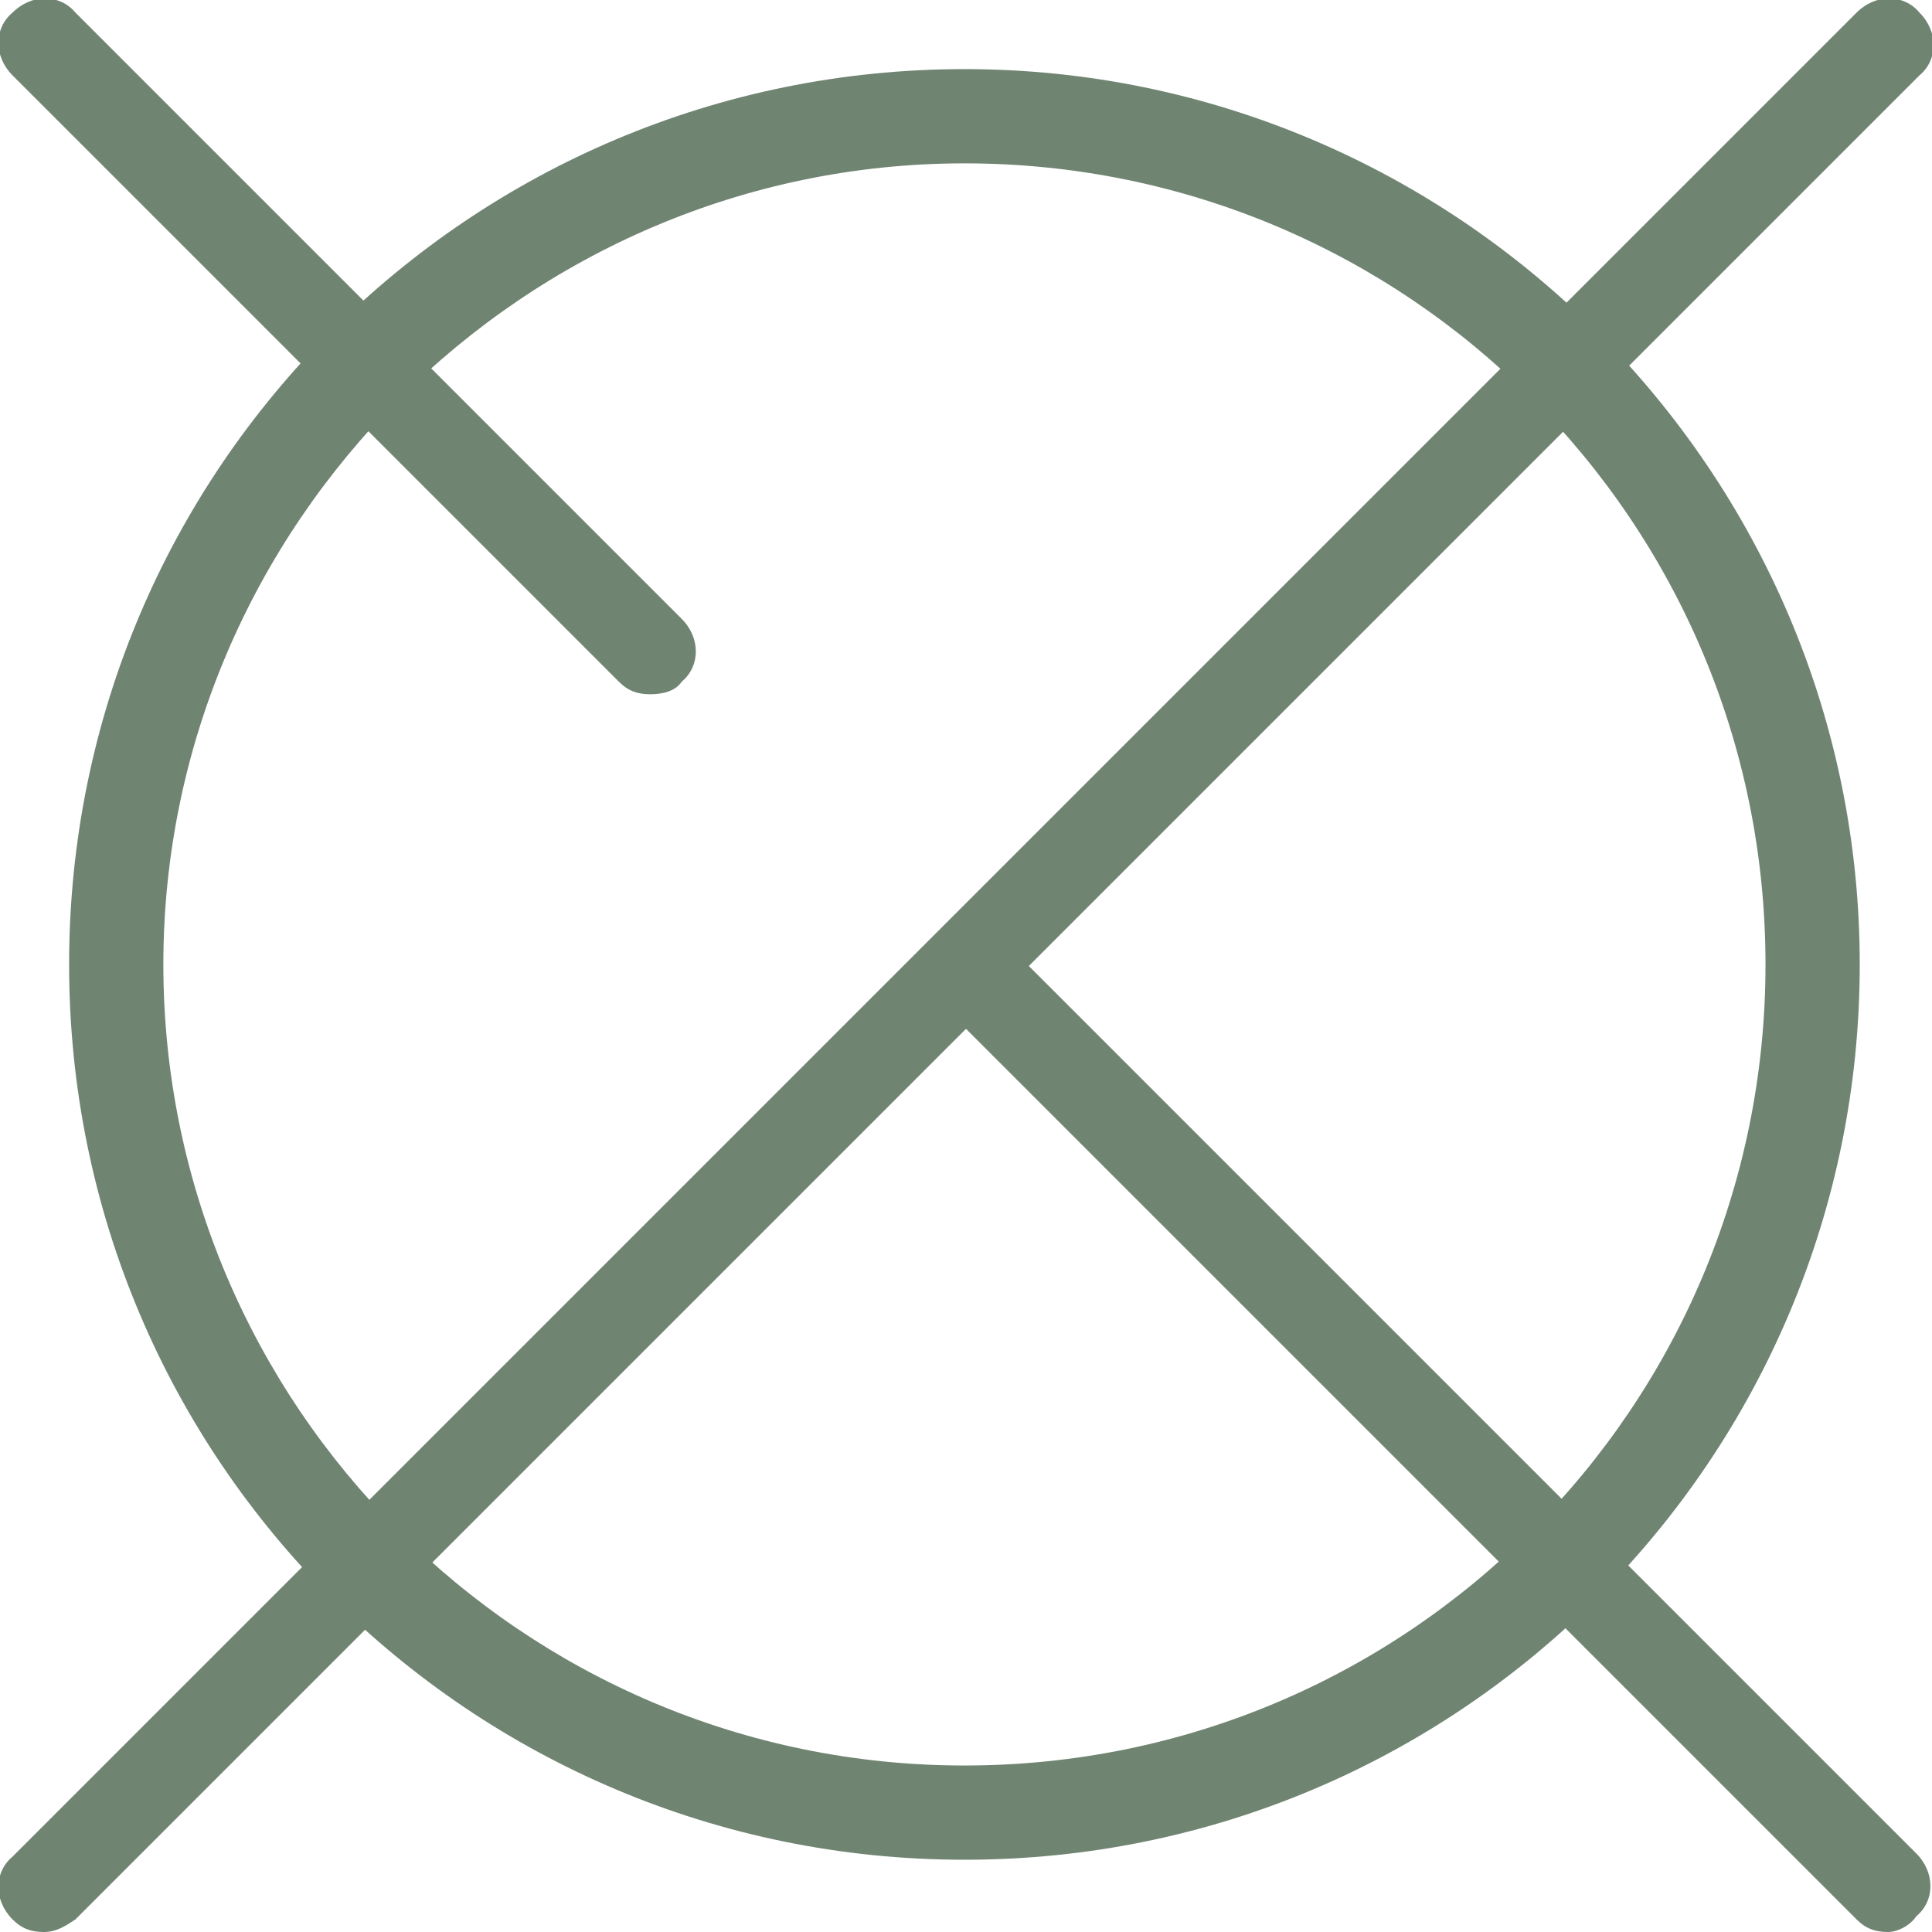
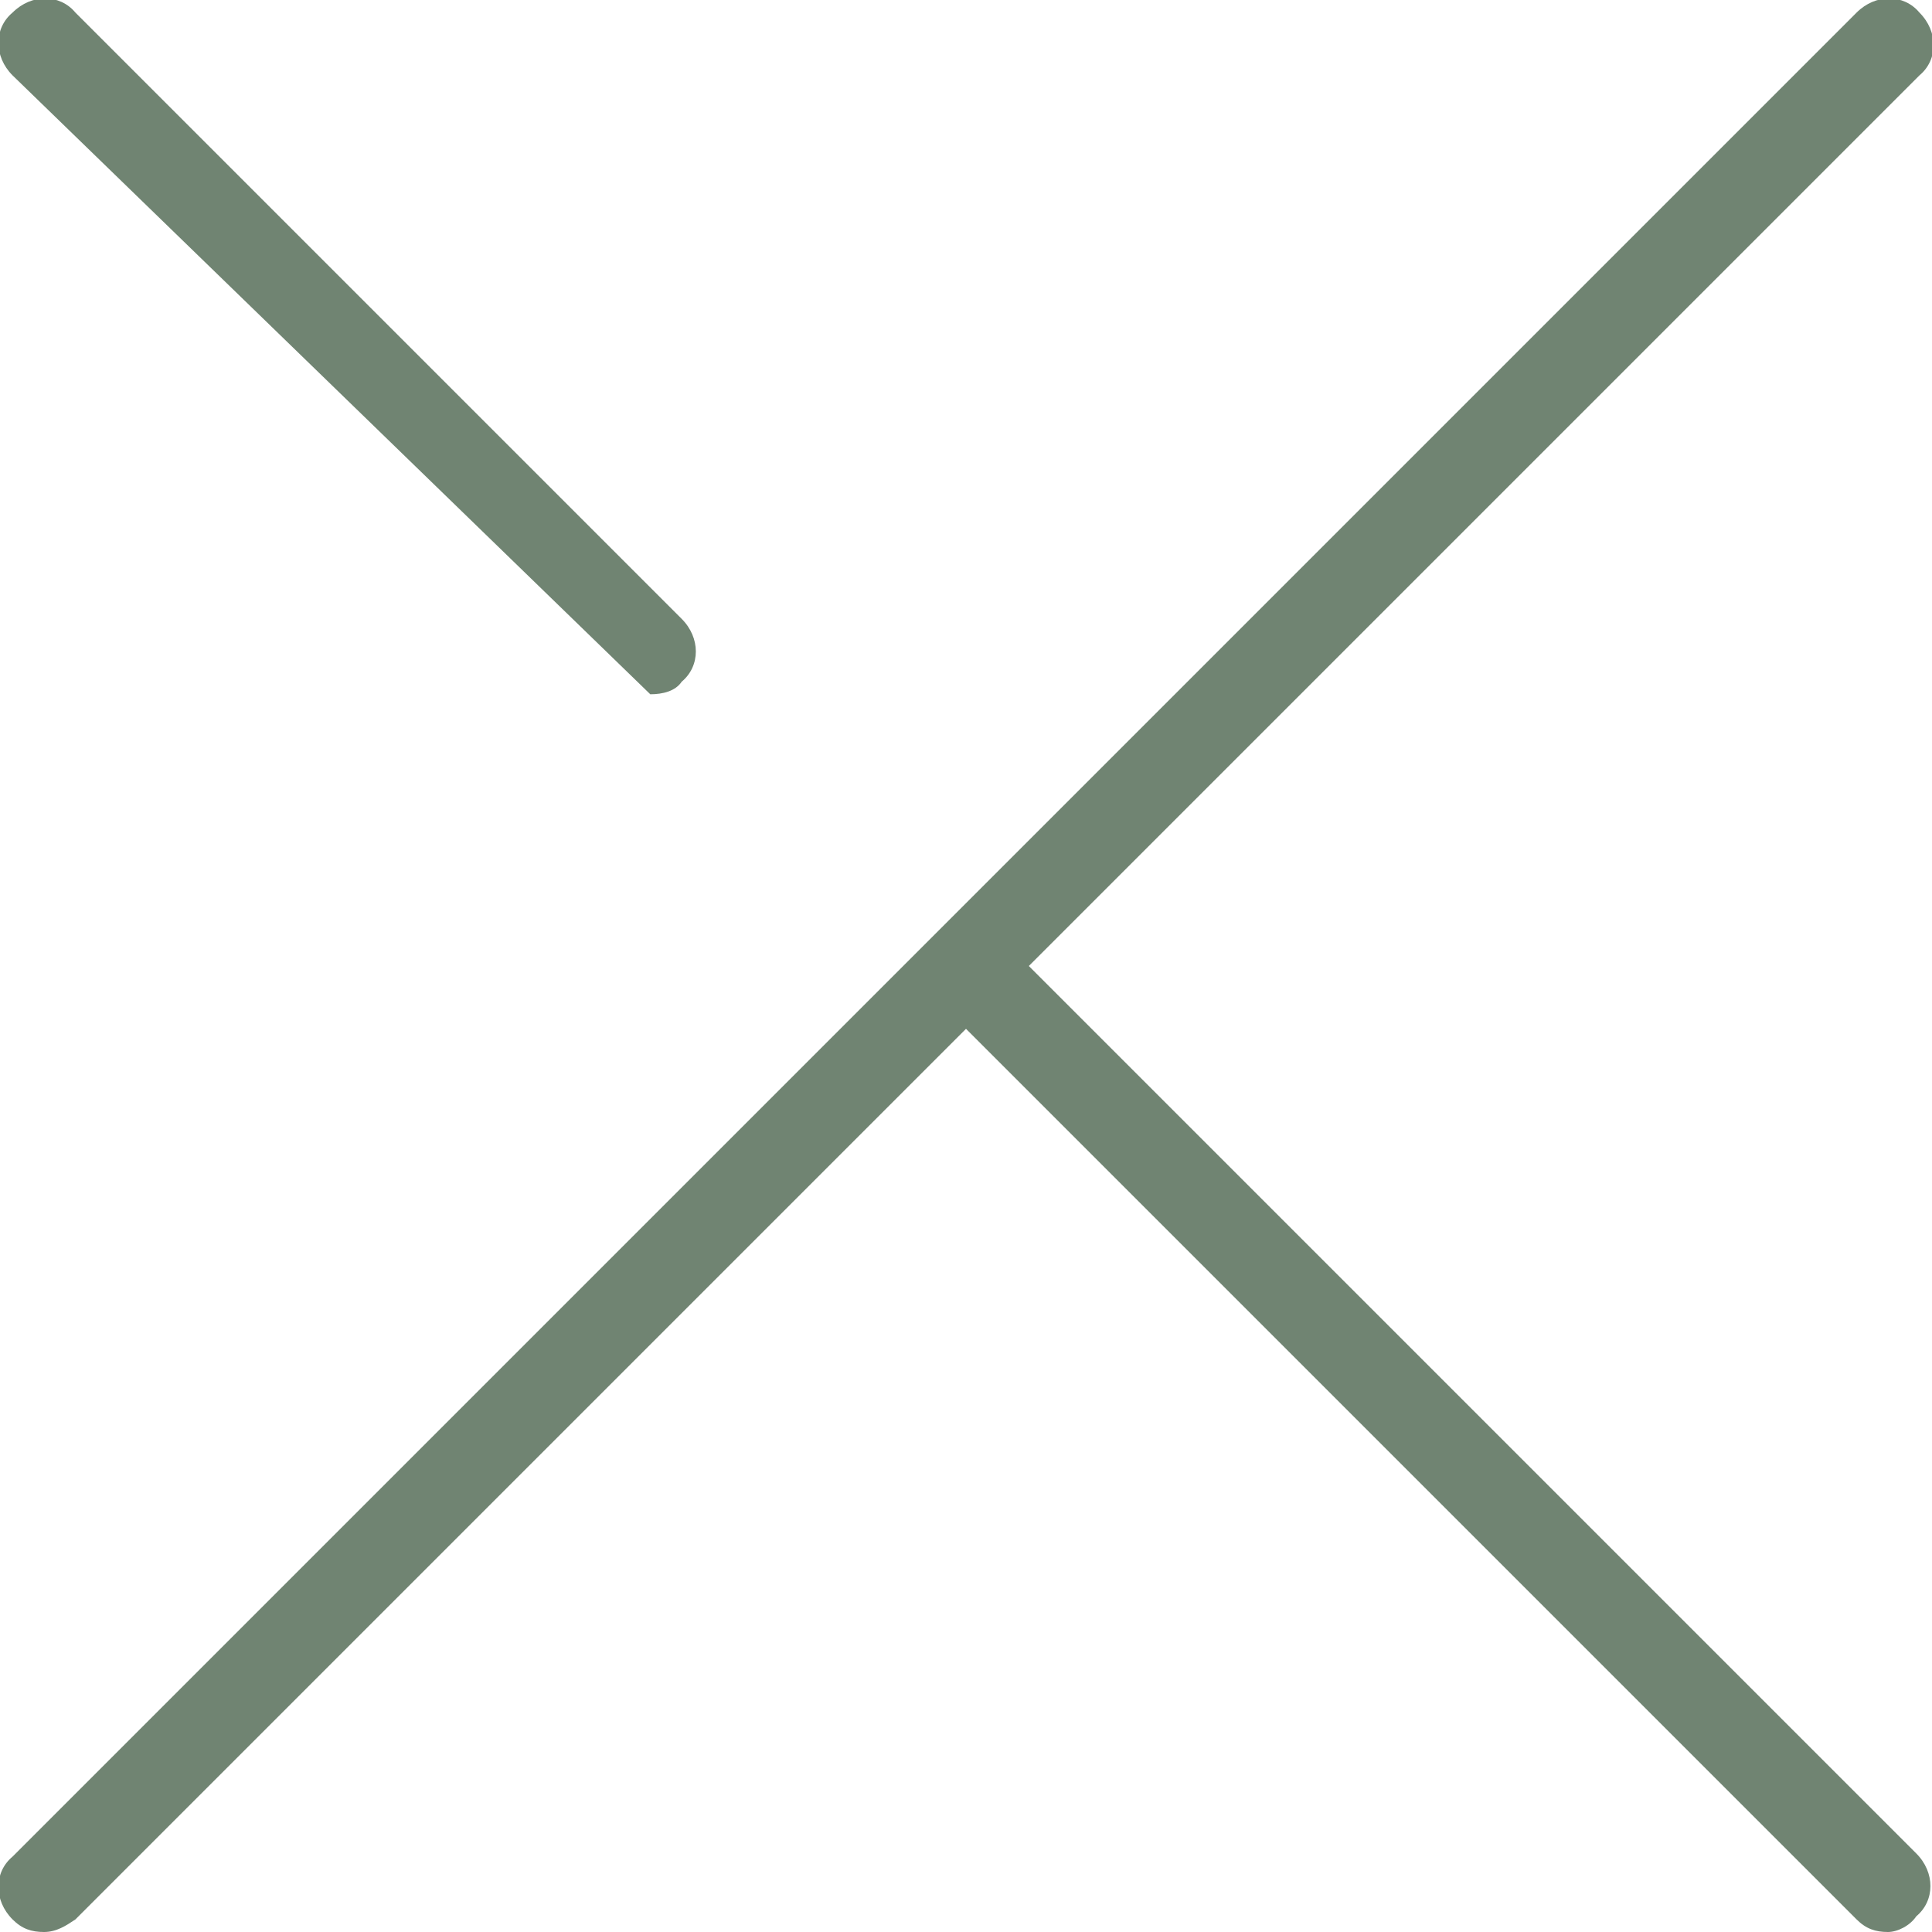
<svg xmlns="http://www.w3.org/2000/svg" version="1.1" id="Calque_1" x="0px" y="0px" viewBox="0 0 61.5 61.5" enable-background="new 0 0 61.5 61.5" xml:space="preserve">
  <g>
    <g>
      <path fill="#708472" d="M60.1,61.5c-0.4,0-0.7-0.1-1-0.4L30.3,32.3c-0.6-0.6-0.6-1.5,0-2c0.6-0.6,1.5-0.6,2,0l28.7,28.7    c0.6,0.6,0.6,1.5,0,2C60.8,61.3,60.4,61.5,60.1,61.5z" />
-       <path fill="#708472" d="M20.7,22.1c-0.4,0-0.7-0.1-1-0.4L0.4,2.4c-0.6-0.6-0.6-1.5,0-2c0.6-0.6,1.5-0.6,2,0l19.3,19.3    c0.6,0.6,0.6,1.5,0,2C21.5,22,21.1,22.1,20.7,22.1z" />
+       <path fill="#708472" d="M20.7,22.1L0.4,2.4c-0.6-0.6-0.6-1.5,0-2c0.6-0.6,1.5-0.6,2,0l19.3,19.3    c0.6,0.6,0.6,1.5,0,2C21.5,22,21.1,22.1,20.7,22.1z" />
      <path fill="#708472" d="M1.4,61.5c-0.4,0-0.7-0.1-1-0.4c-0.6-0.6-0.6-1.5,0-2L59.1,0.4c0.6-0.6,1.5-0.6,2,0c0.6,0.6,0.6,1.5,0,2    L2.4,61.1C2.1,61.3,1.8,61.5,1.4,61.5z" />
    </g>
-     <path fill="#708472" d="M30.7,59.2C15,59.2,2.2,46.5,2.2,30.7S15,2.2,30.7,2.2S59.2,15,59.2,30.7S46.5,59.2,30.7,59.2z M30.7,5.2   C16.7,5.2,5.2,16.7,5.2,30.7s11.4,25.5,25.5,25.5s25.5-11.4,25.5-25.5S44.8,5.2,30.7,5.2z" />
  </g>
</svg>